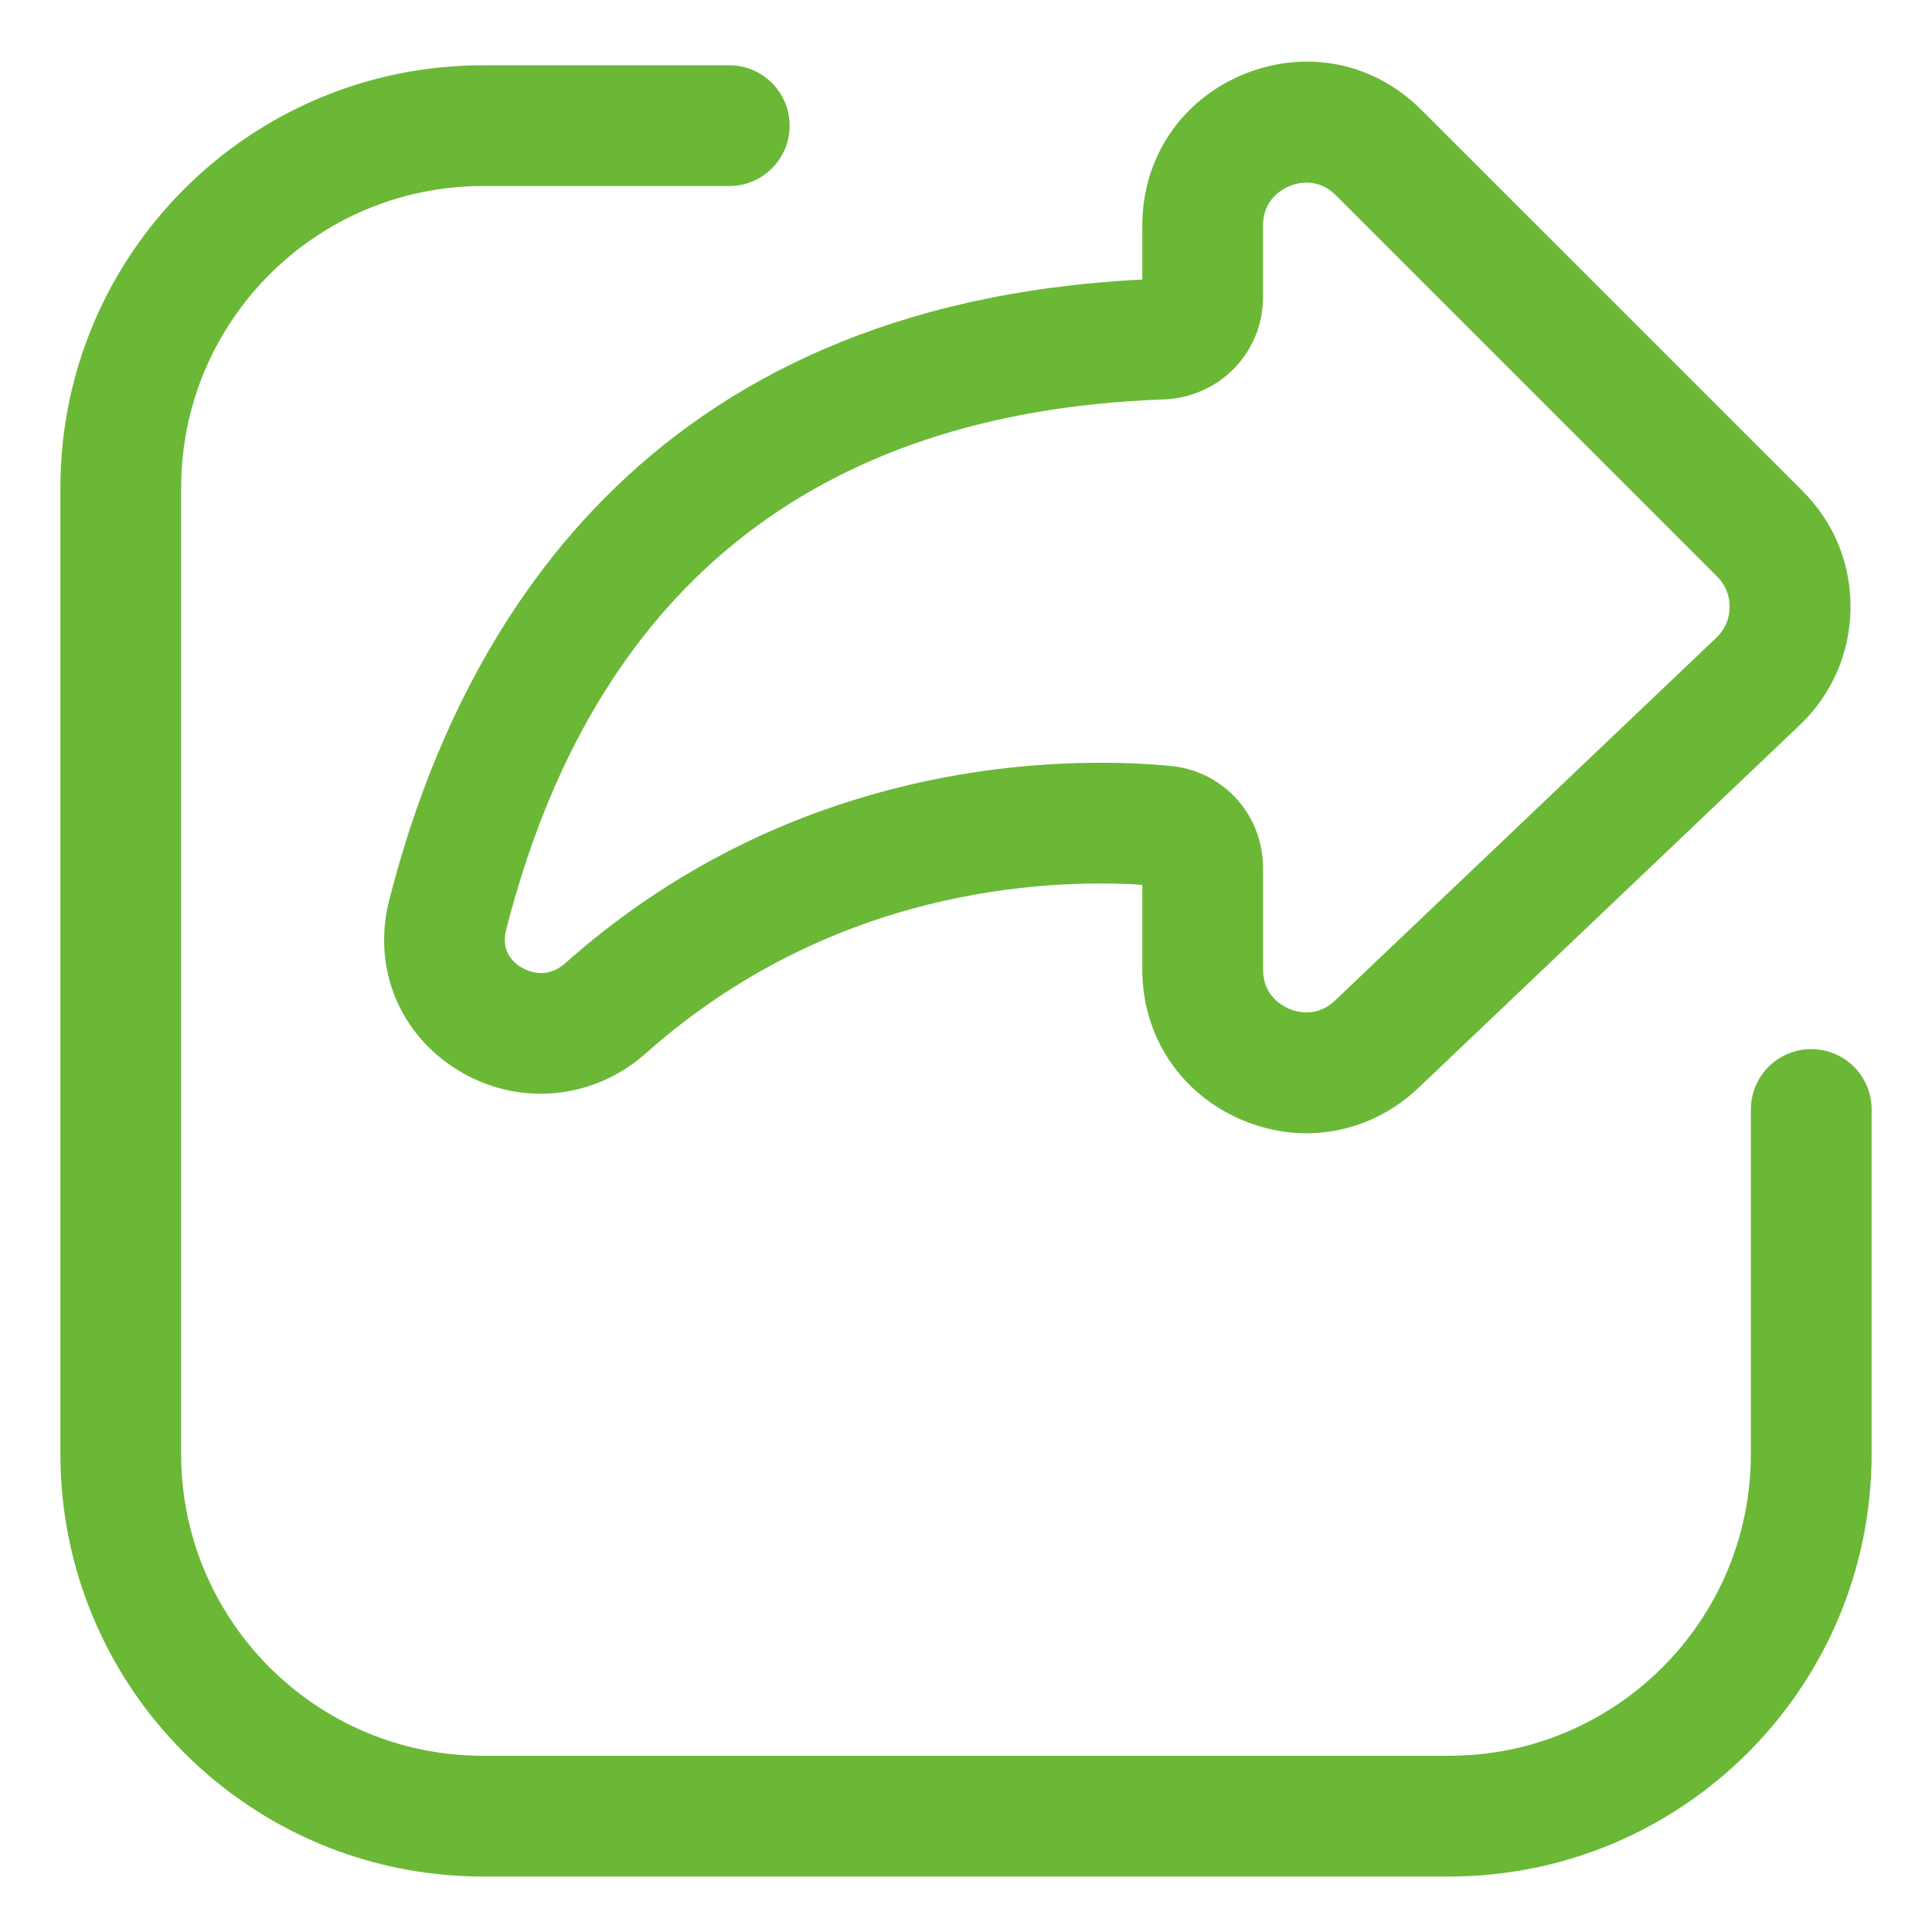
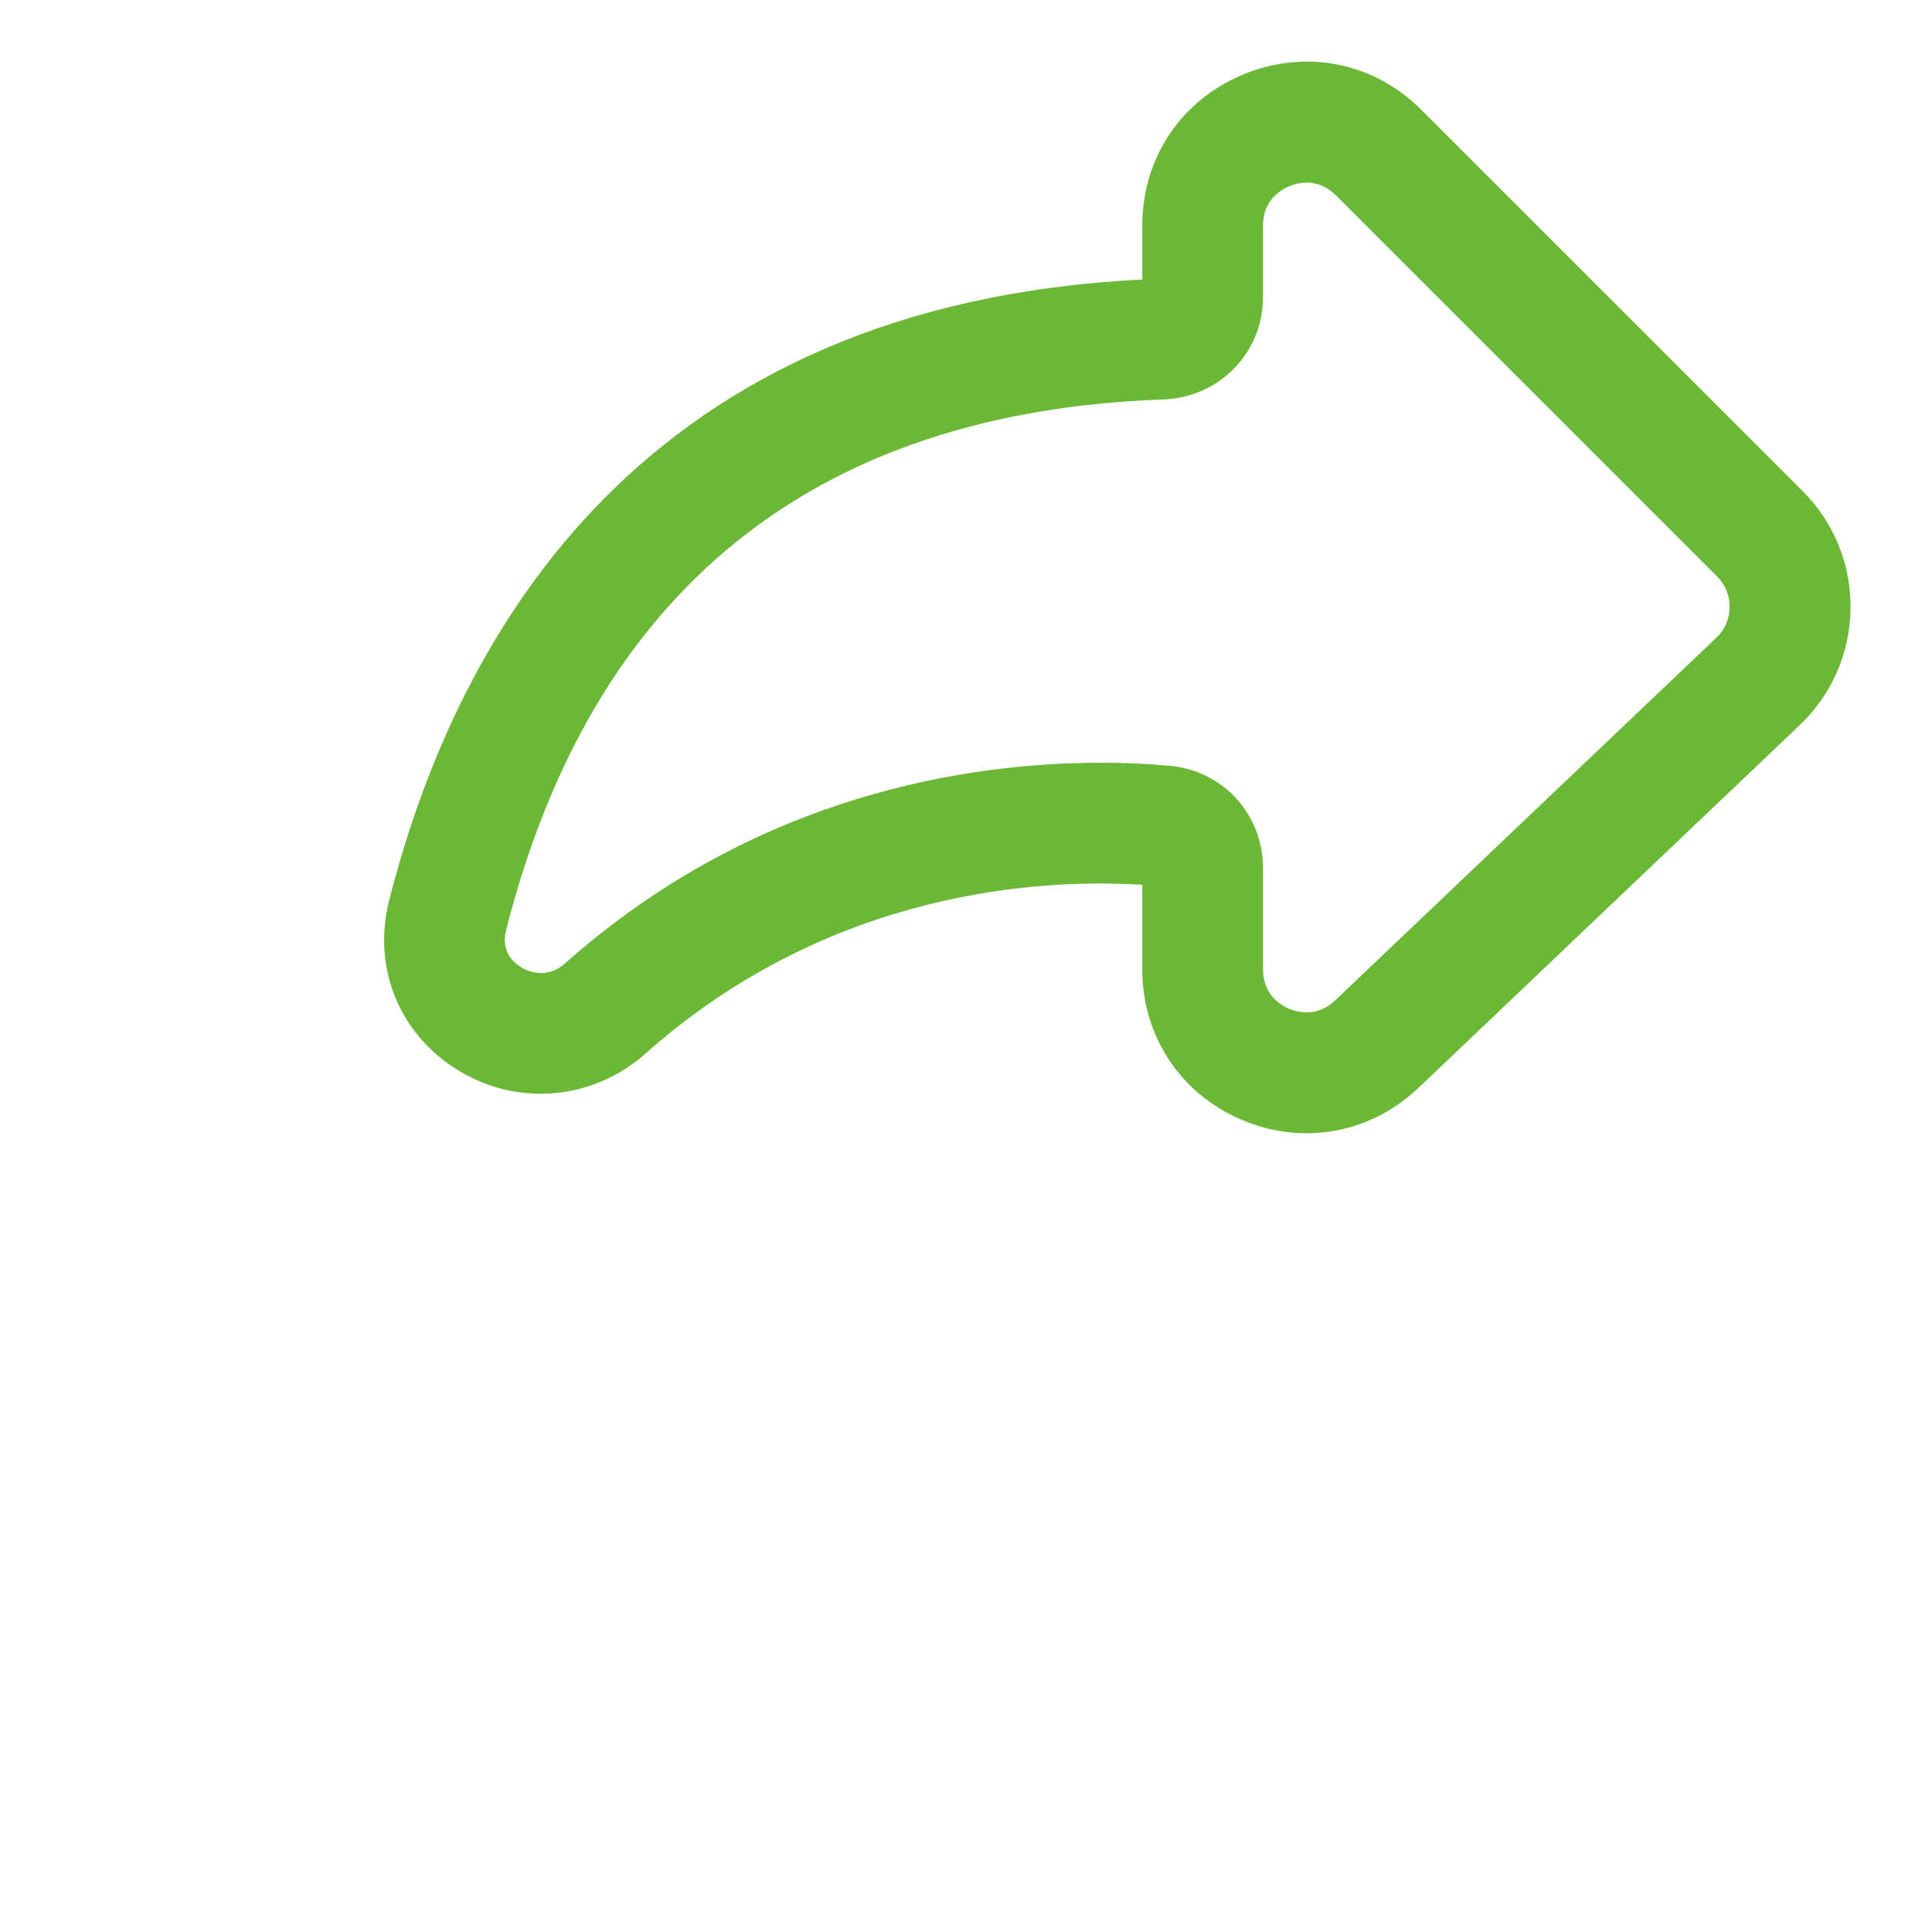
<svg xmlns="http://www.w3.org/2000/svg" width="100pt" height="100pt" version="1.1" viewBox="0 0 100 100">
  <path d="m67.633 58.66c-1.133 0-2.277-0.23-3.383-0.707-3.164-1.355-5.125-4.336-5.125-7.773v-4.383c-5.078-0.32-16.082 0.18-25.703 8.727-2.707 2.41-6.602 2.773-9.695 0.883-3.062-1.867-4.473-5.324-3.582-8.812 3.562-13.996 13.219-30.848 38.98-32.125v-2.797c0-3.488 2.004-6.484 5.227-7.82 3.227-1.332 6.758-0.633 9.219 1.836l19.734 19.73c1.629 1.629 2.508 3.789 2.477 6.09-0.031 2.297-0.965 4.438-2.629 6.023l-19.73 18.773c-1.625 1.543-3.68 2.352-5.789 2.352zm-10.664-19.18c1.438 0 2.664 0.07 3.621 0.164 2.727 0.258 4.785 2.527 4.785 5.285v5.254c0 1.312 0.938 1.855 1.336 2.027 0.406 0.172 1.453 0.477 2.398-0.43l19.73-18.773c0.438-0.414 0.68-0.977 0.688-1.57 0.008-0.602-0.219-1.168-0.648-1.594l-19.73-19.73c-0.945-0.945-1.996-0.652-2.41-0.477-0.41 0.168-1.367 0.711-1.367 2.039v3.723c0 2.856-2.266 5.176-5.152 5.277-18.102 0.645-29.547 9.883-34.023 27.461-0.277 1.102 0.367 1.68 0.781 1.93 0.285 0.176 1.293 0.676 2.289-0.219 9.914-8.805 21.047-10.367 27.695-10.367z" fill="#6bb837" />
-   <path d="m75 97.129h-50c-12.082 0-21.875-9.793-21.875-21.875v-50c0-12.082 9.793-21.875 21.875-21.875h12.746c1.727 0 3.125 1.398 3.125 3.125 0 1.727-1.398 3.125-3.125 3.125h-12.746c-8.629 0-15.625 6.996-15.625 15.625v50c0 8.629 6.996 15.625 15.625 15.625h50c8.629 0 15.625-6.996 15.625-15.625v-17.828c0-1.727 1.398-3.125 3.125-3.125s3.125 1.398 3.125 3.125v17.828c0 12.082-9.793 21.875-21.875 21.875z" fill="#6bb837" />
</svg>